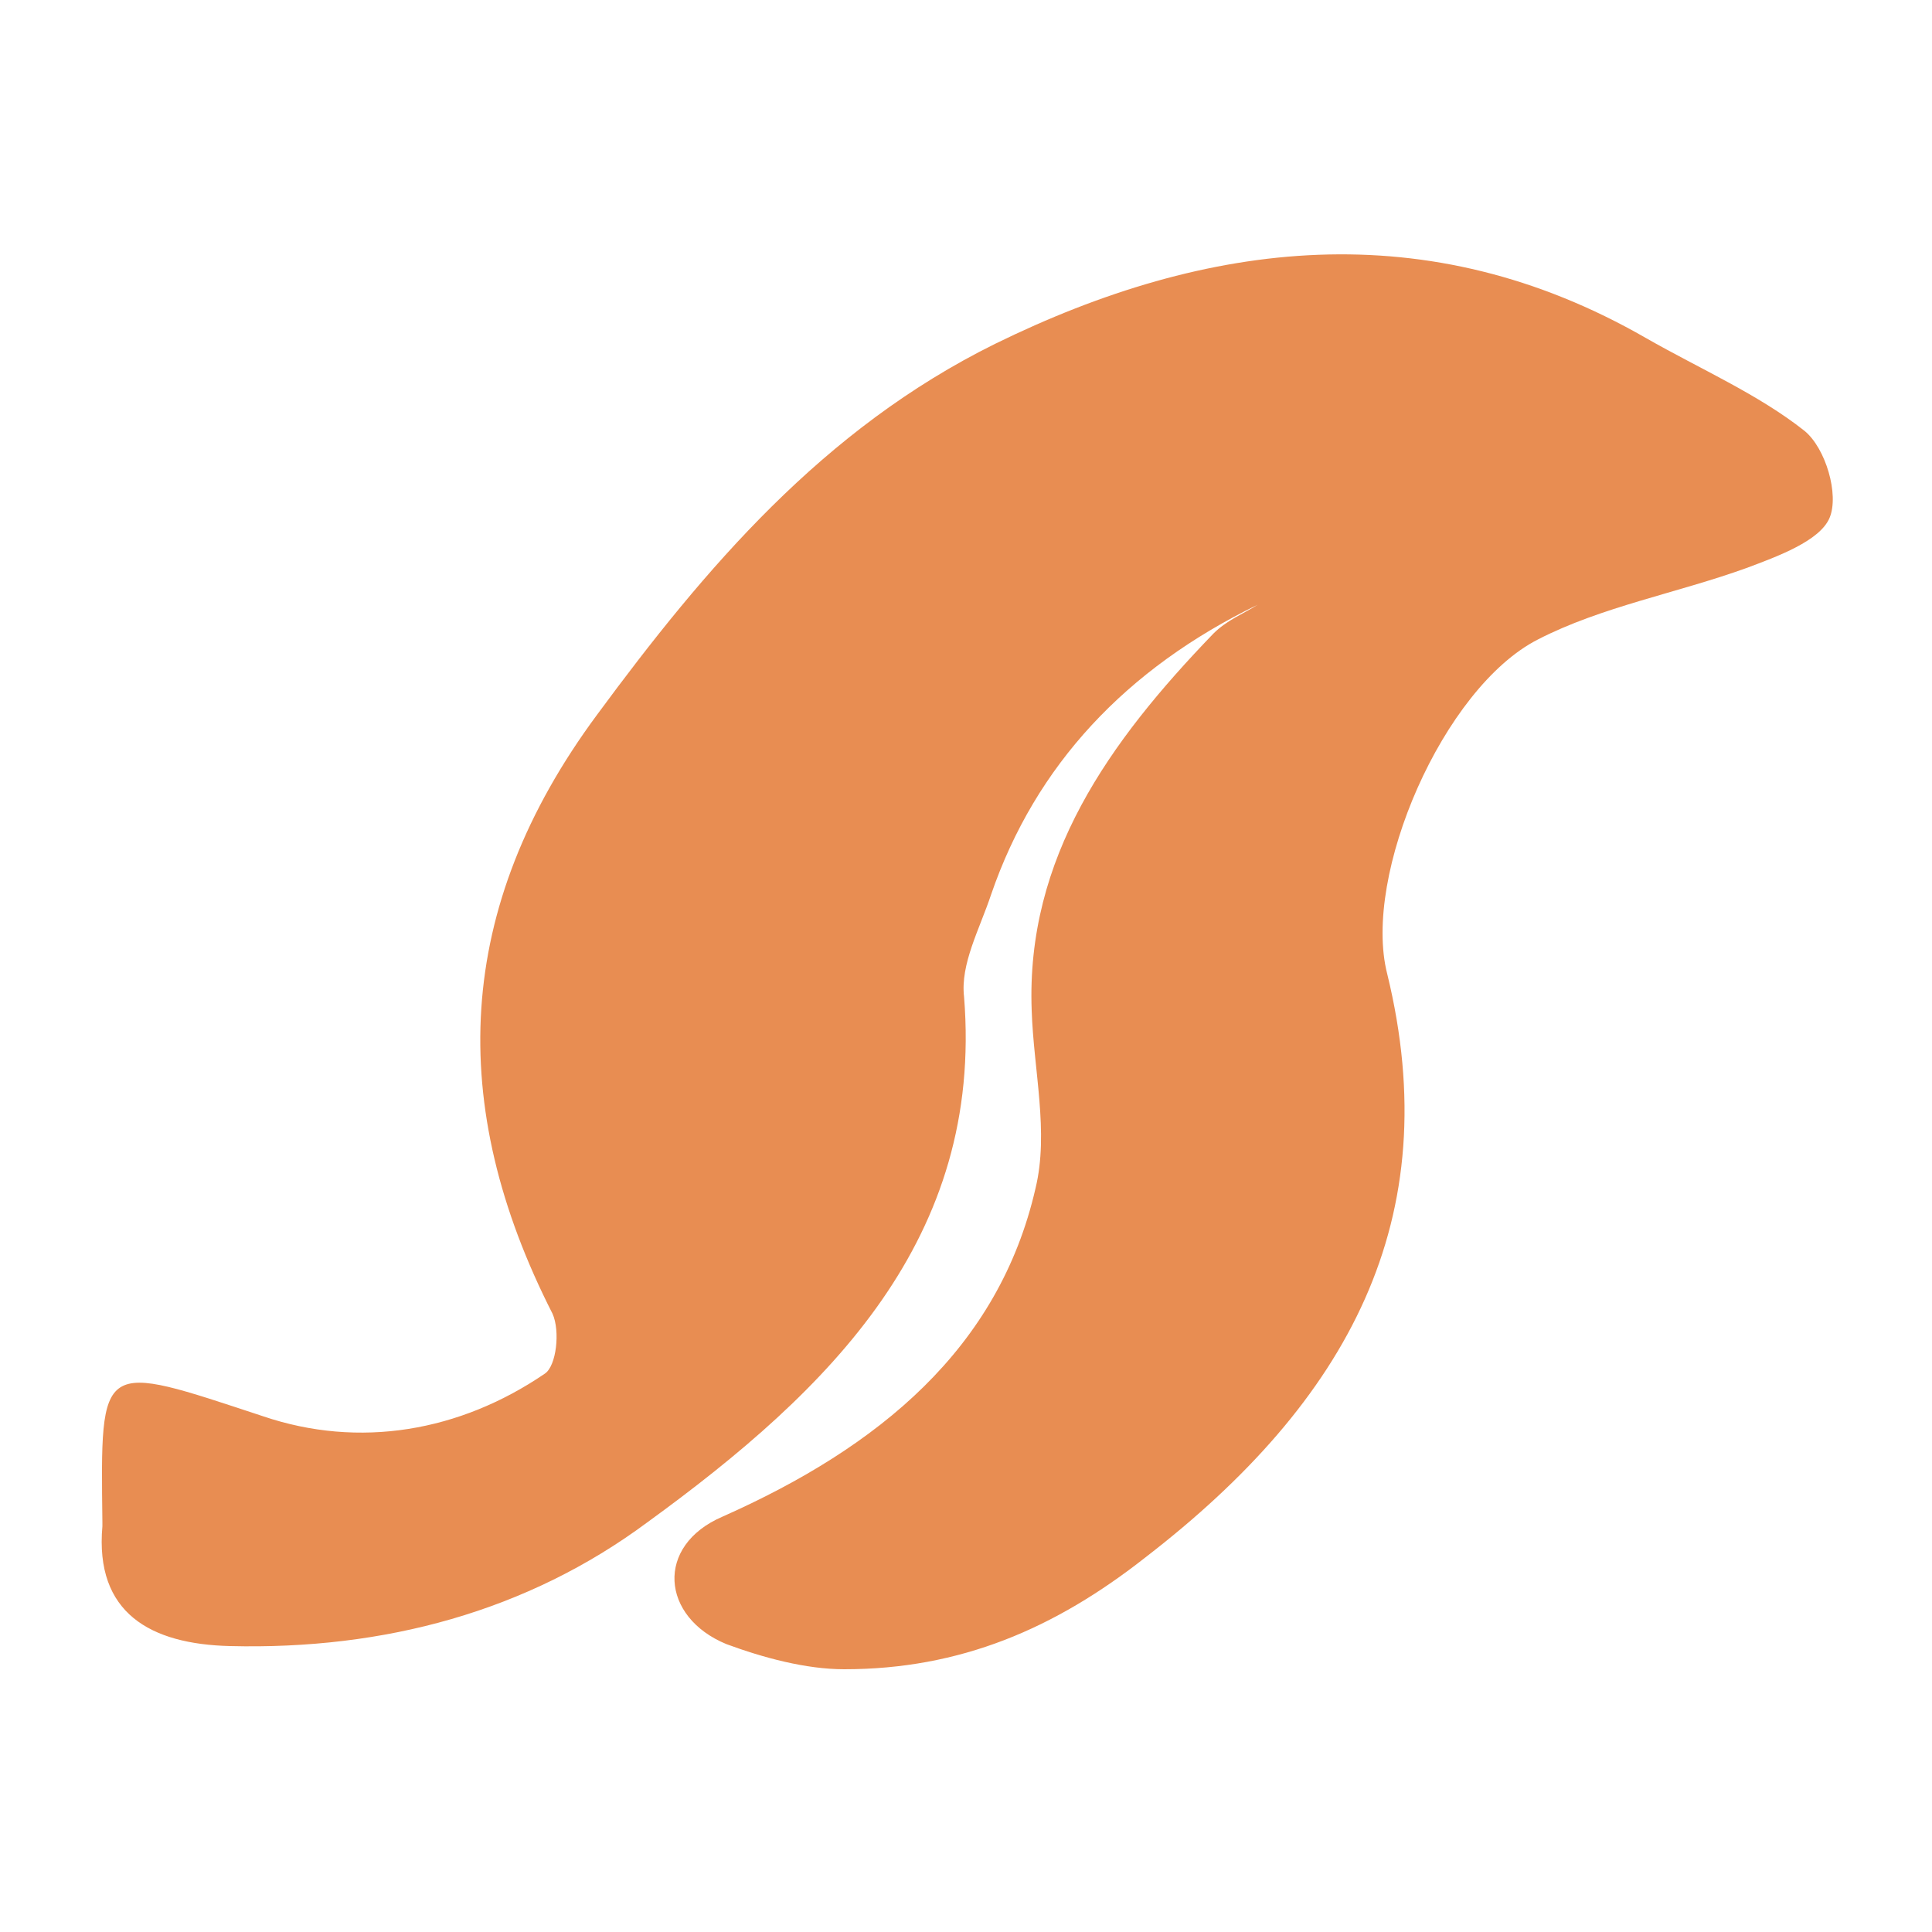
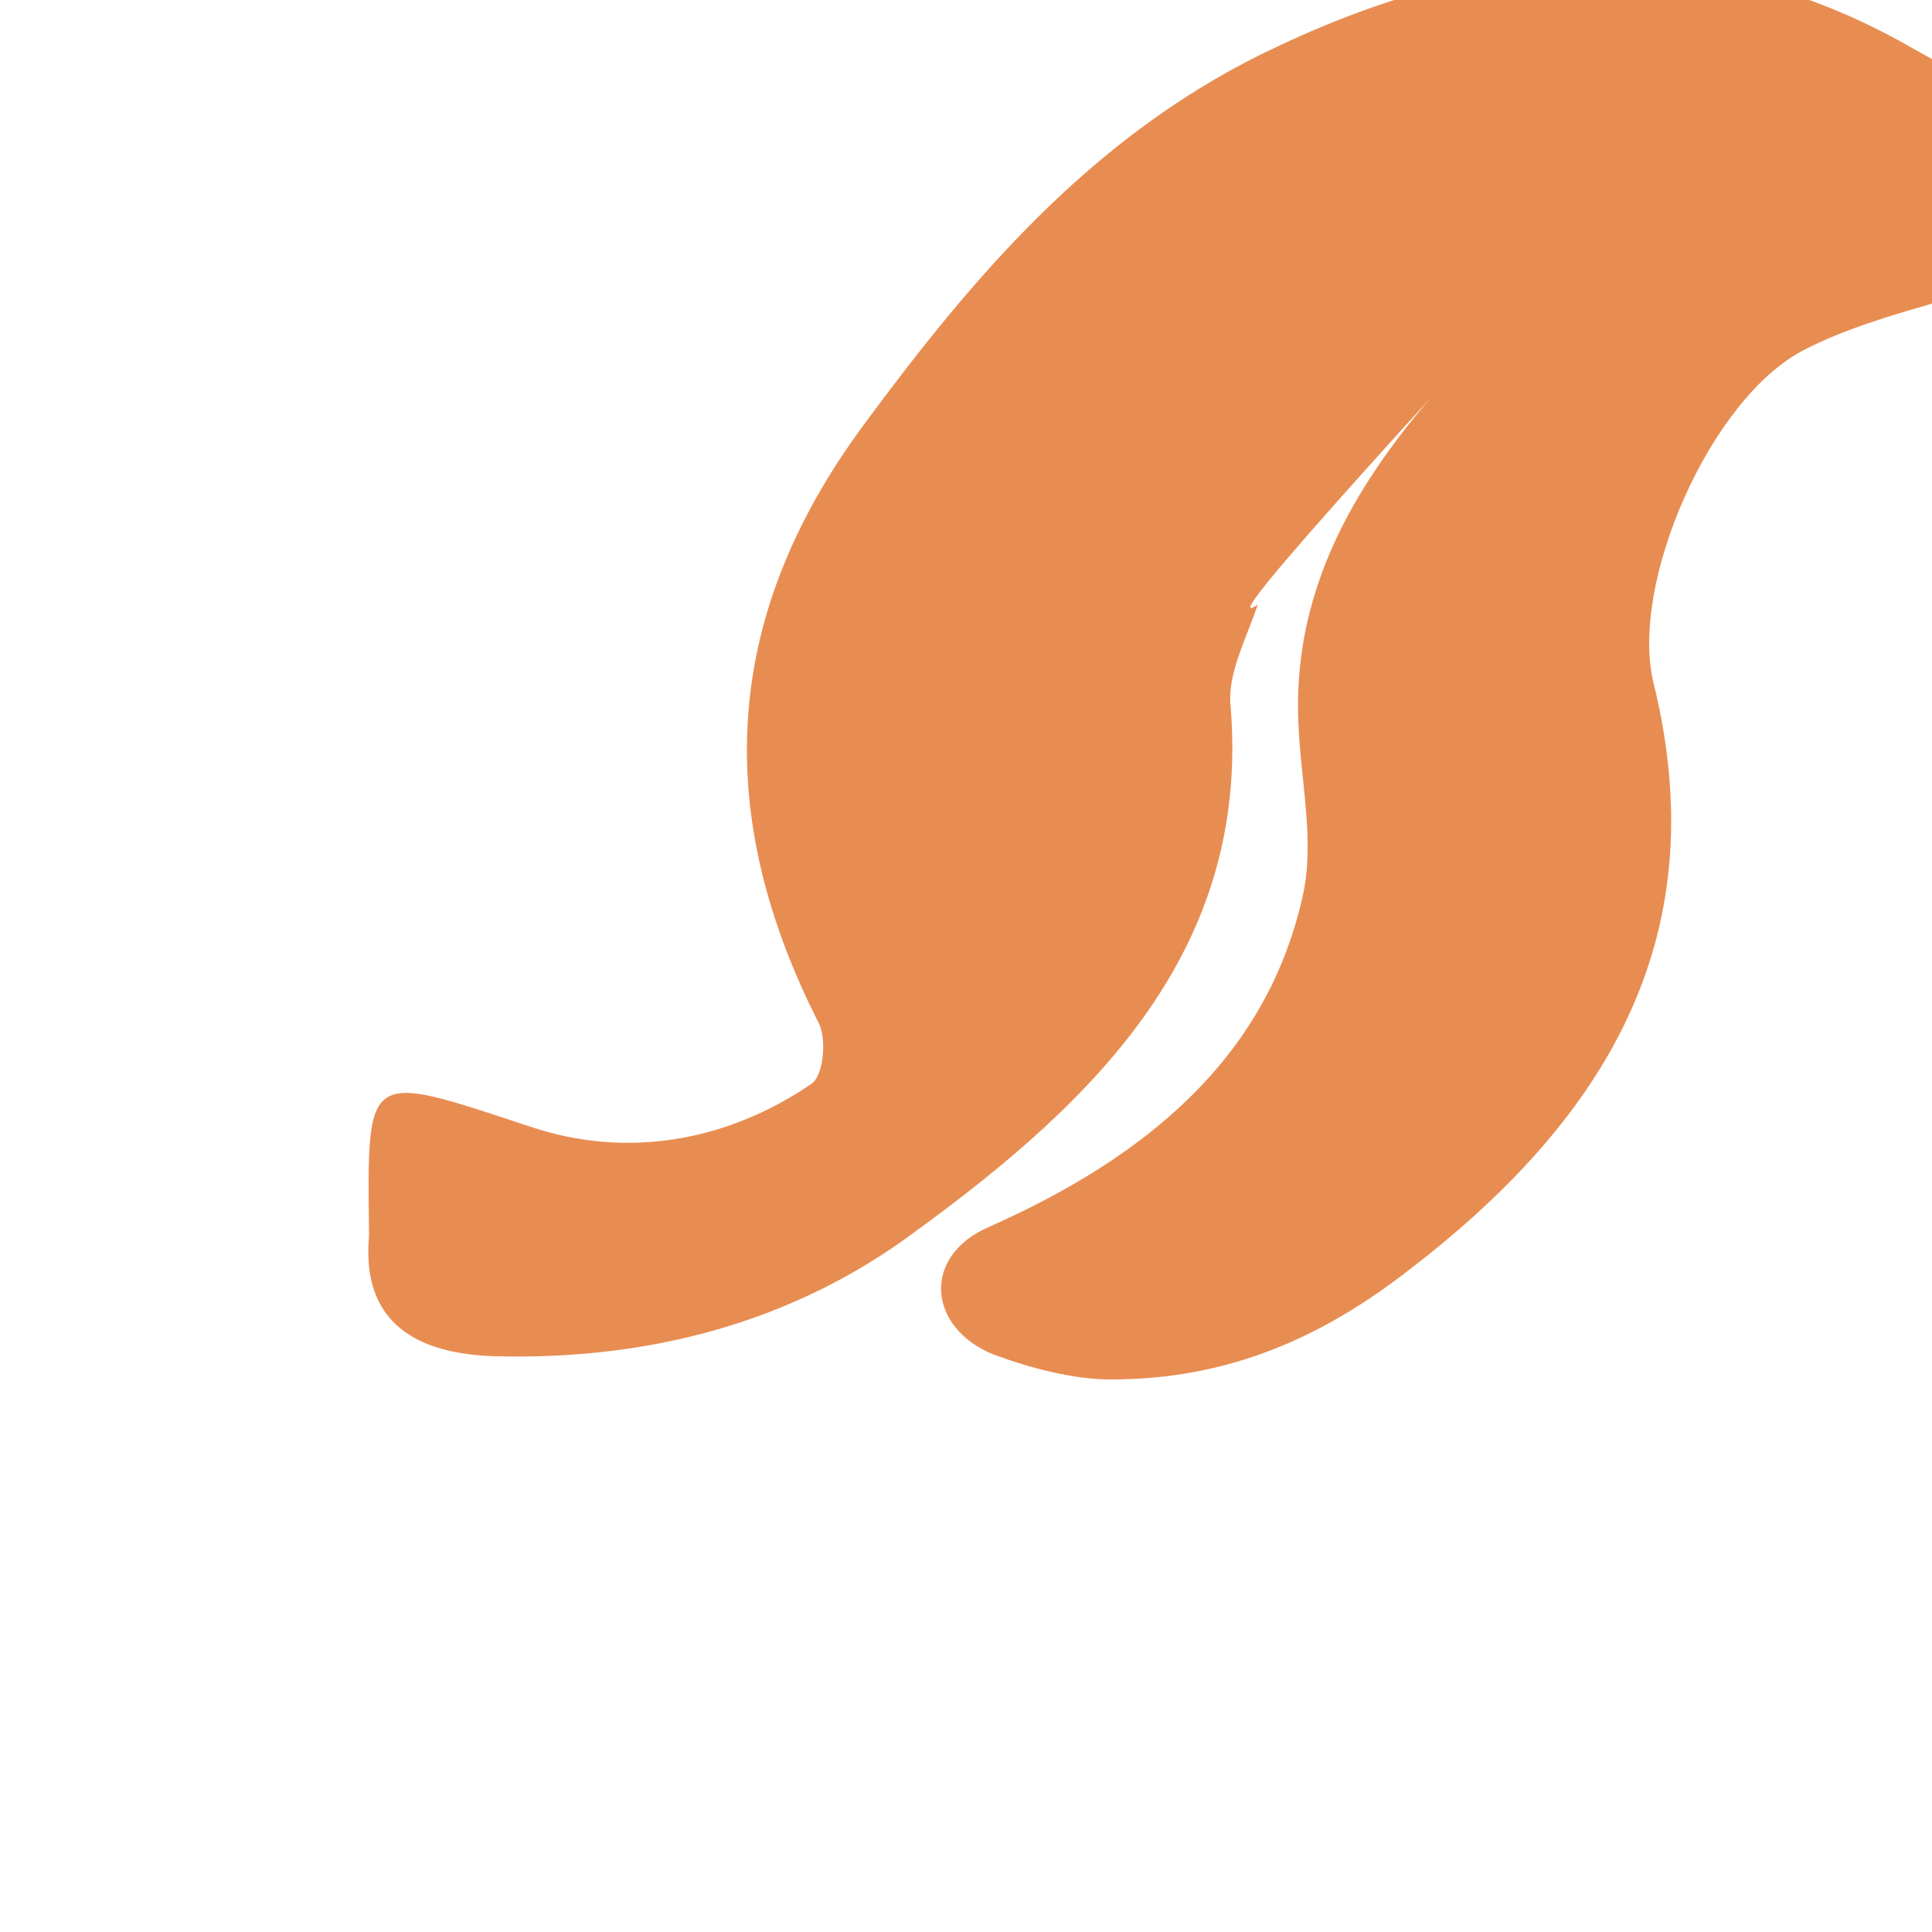
<svg xmlns="http://www.w3.org/2000/svg" version="1.1" id="Layer_1" x="0px" y="0px" viewBox="0 0 100 100" style="enable-background:new 0 0 100 100;" xml:space="preserve">
  <style type="text/css">
	.st0{fill:#E88D52;}
</style>
  <g>
-     <path class="st0" d="M65.1,31.3c-6.8,3.3-11.5,8.3-13.8,15c-0.6,1.8-1.6,3.6-1.4,5.3c1,12.5-6.9,20.3-16.4,27.2   c-6.2,4.6-13.6,6.6-21.6,6.4c-4.1-0.1-7-1.7-6.6-6.2c0-0.1,0-0.2,0-0.2c-0.1-8.5-0.2-8.3,8.3-5.5c5,1.7,10.2,0.8,14.6-2.2   c0.6-0.4,0.8-2.2,0.4-3.1c-5.5-10.8-5.1-21,2.3-31c5.6-7.6,11.7-14.8,20.6-19.2c11-5.4,22.4-6.8,33.7-0.3c2.8,1.6,5.8,2.9,8.2,4.8   c1.1,0.9,1.8,3.3,1.3,4.5s-2.7,2-4.3,2.6c-3.6,1.3-7.5,2-10.8,3.7c-4.9,2.5-9.1,12.2-7.8,17.3c3.1,12.7-2,22.1-12.5,30.2   c-4.7,3.7-9.6,5.8-15.6,5.8c-2,0-4.2-0.6-6.1-1.3c-3.4-1.4-3.7-5.1-0.2-6.6c8.1-3.6,14.3-8.7,16.2-17c0.7-2.9-0.1-6.1-0.2-9.2   c-0.3-7.9,4-13.9,9.4-19.5C63.5,32.1,64.3,31.8,65.1,31.3z" />
+     <path class="st0" d="M65.1,31.3c-0.6,1.8-1.6,3.6-1.4,5.3c1,12.5-6.9,20.3-16.4,27.2   c-6.2,4.6-13.6,6.6-21.6,6.4c-4.1-0.1-7-1.7-6.6-6.2c0-0.1,0-0.2,0-0.2c-0.1-8.5-0.2-8.3,8.3-5.5c5,1.7,10.2,0.8,14.6-2.2   c0.6-0.4,0.8-2.2,0.4-3.1c-5.5-10.8-5.1-21,2.3-31c5.6-7.6,11.7-14.8,20.6-19.2c11-5.4,22.4-6.8,33.7-0.3c2.8,1.6,5.8,2.9,8.2,4.8   c1.1,0.9,1.8,3.3,1.3,4.5s-2.7,2-4.3,2.6c-3.6,1.3-7.5,2-10.8,3.7c-4.9,2.5-9.1,12.2-7.8,17.3c3.1,12.7-2,22.1-12.5,30.2   c-4.7,3.7-9.6,5.8-15.6,5.8c-2,0-4.2-0.6-6.1-1.3c-3.4-1.4-3.7-5.1-0.2-6.6c8.1-3.6,14.3-8.7,16.2-17c0.7-2.9-0.1-6.1-0.2-9.2   c-0.3-7.9,4-13.9,9.4-19.5C63.5,32.1,64.3,31.8,65.1,31.3z" />
  </g>
</svg>